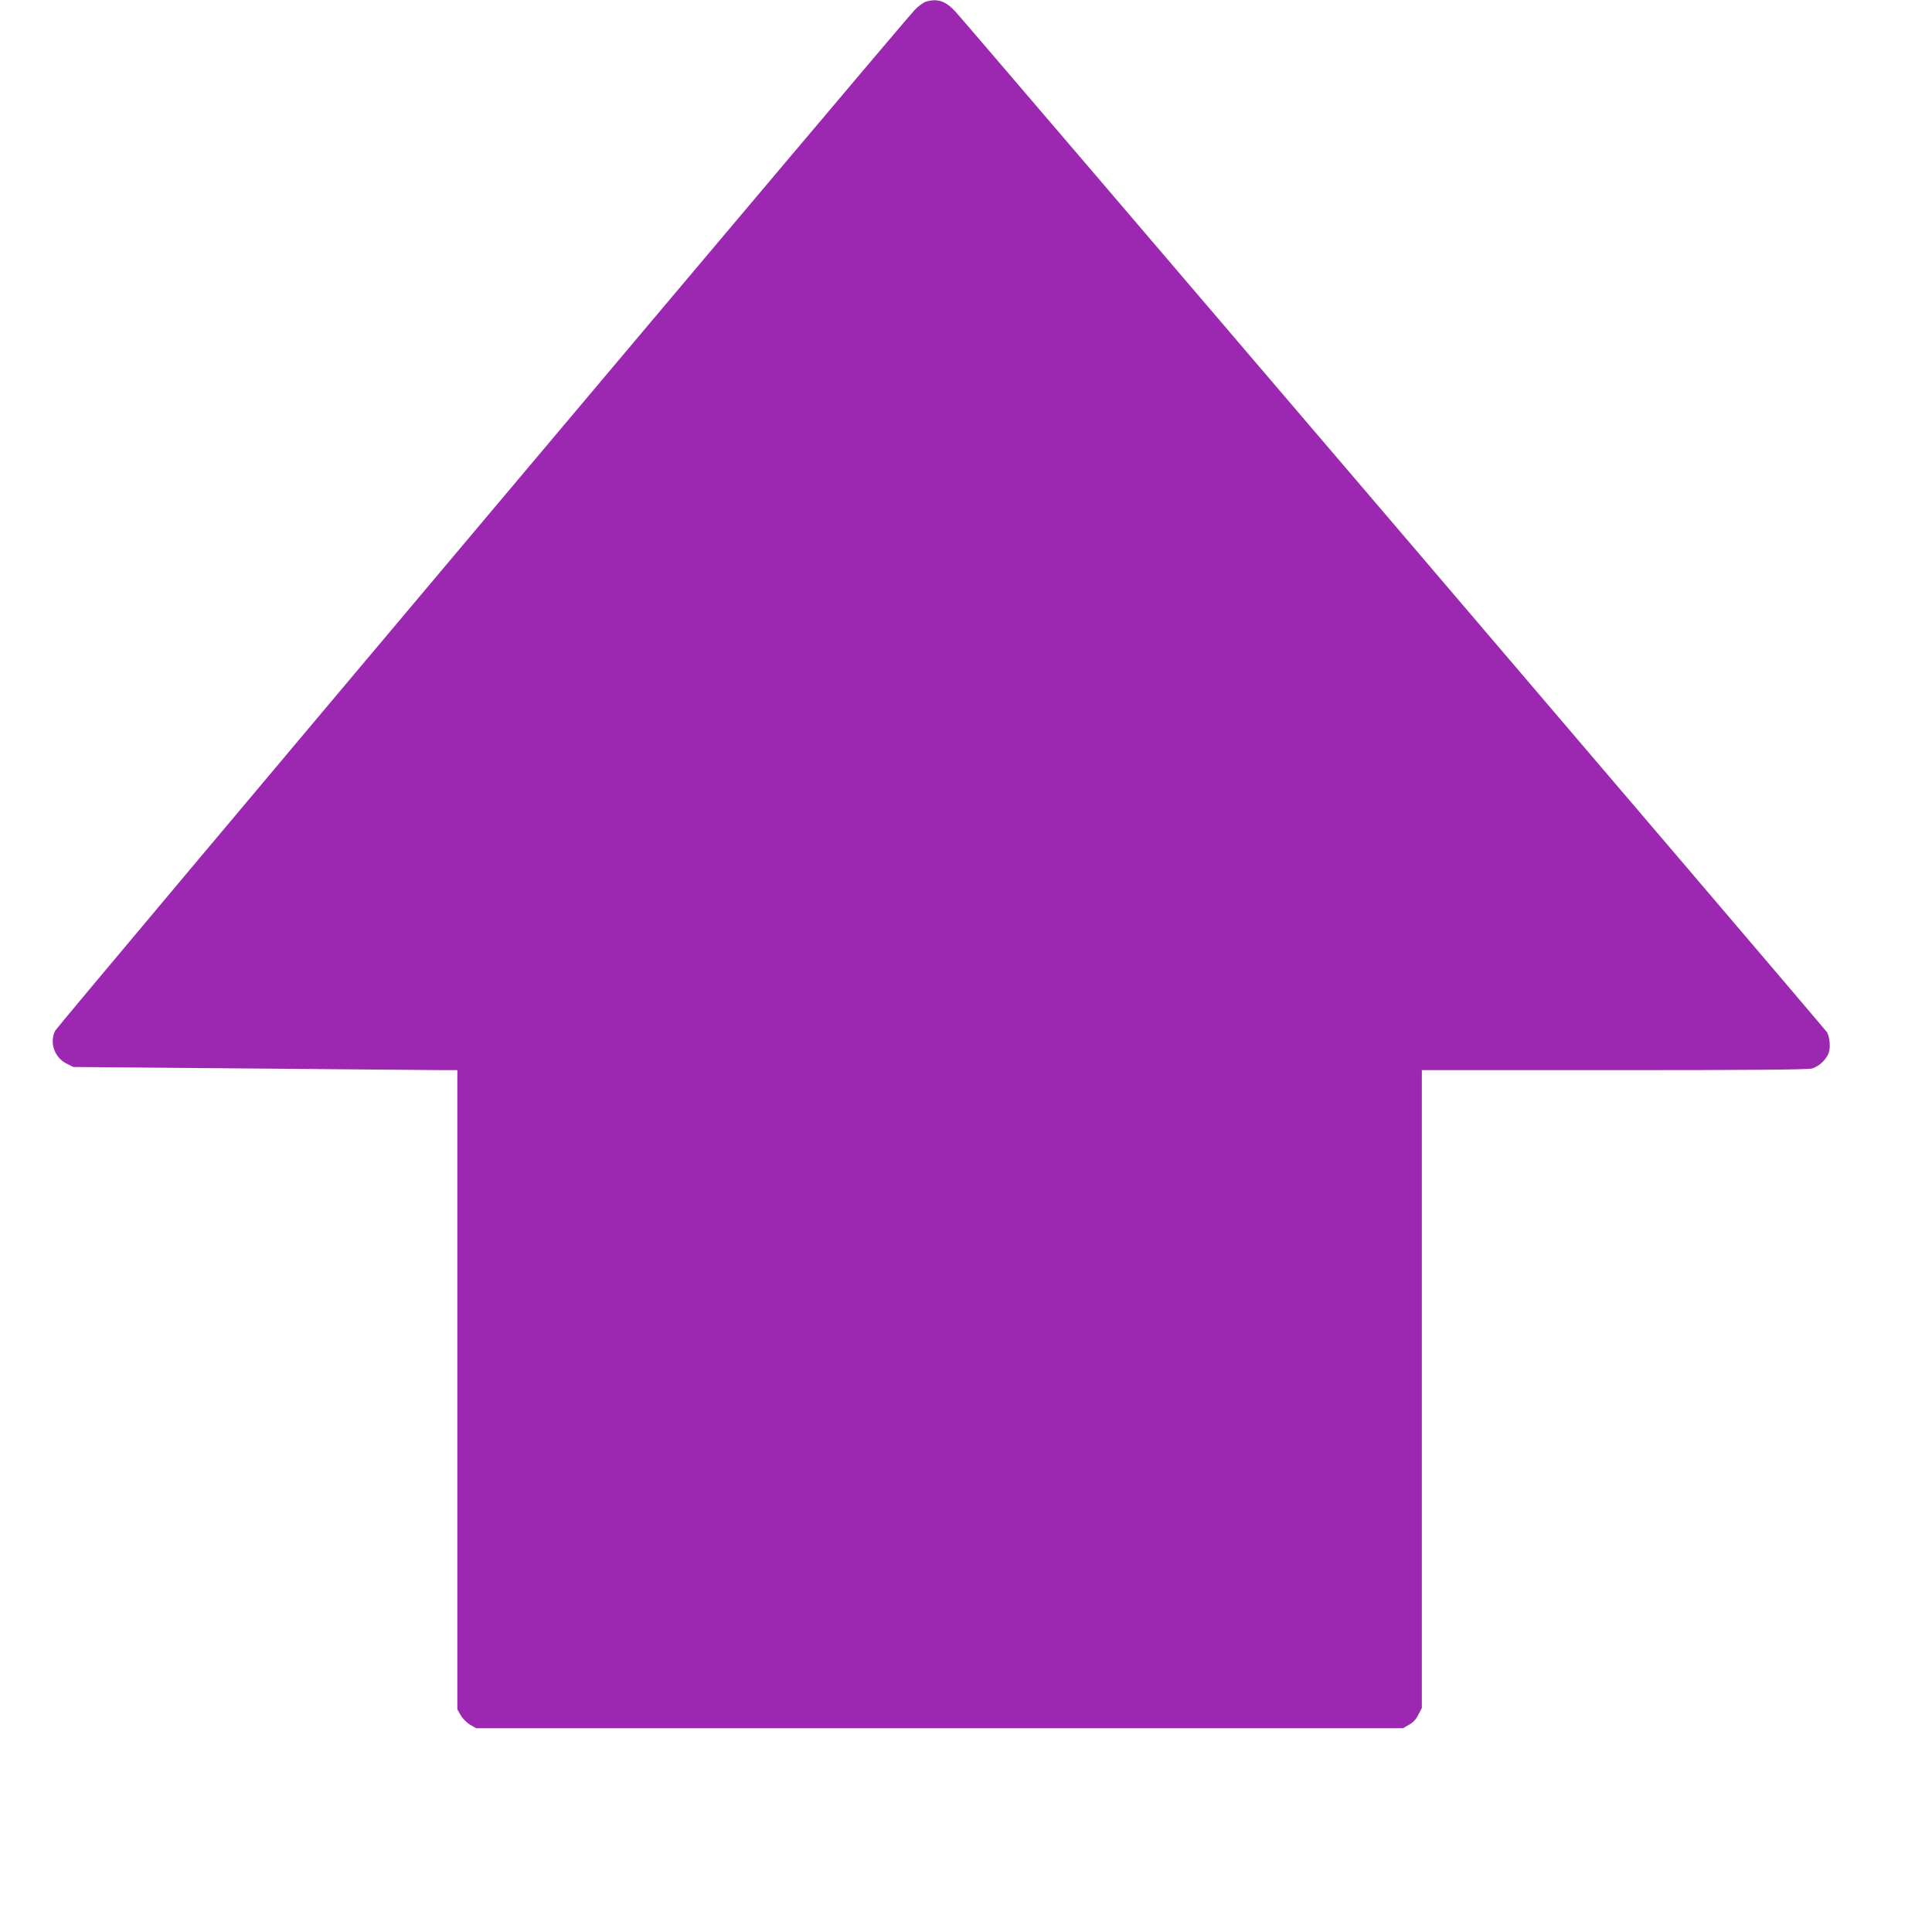
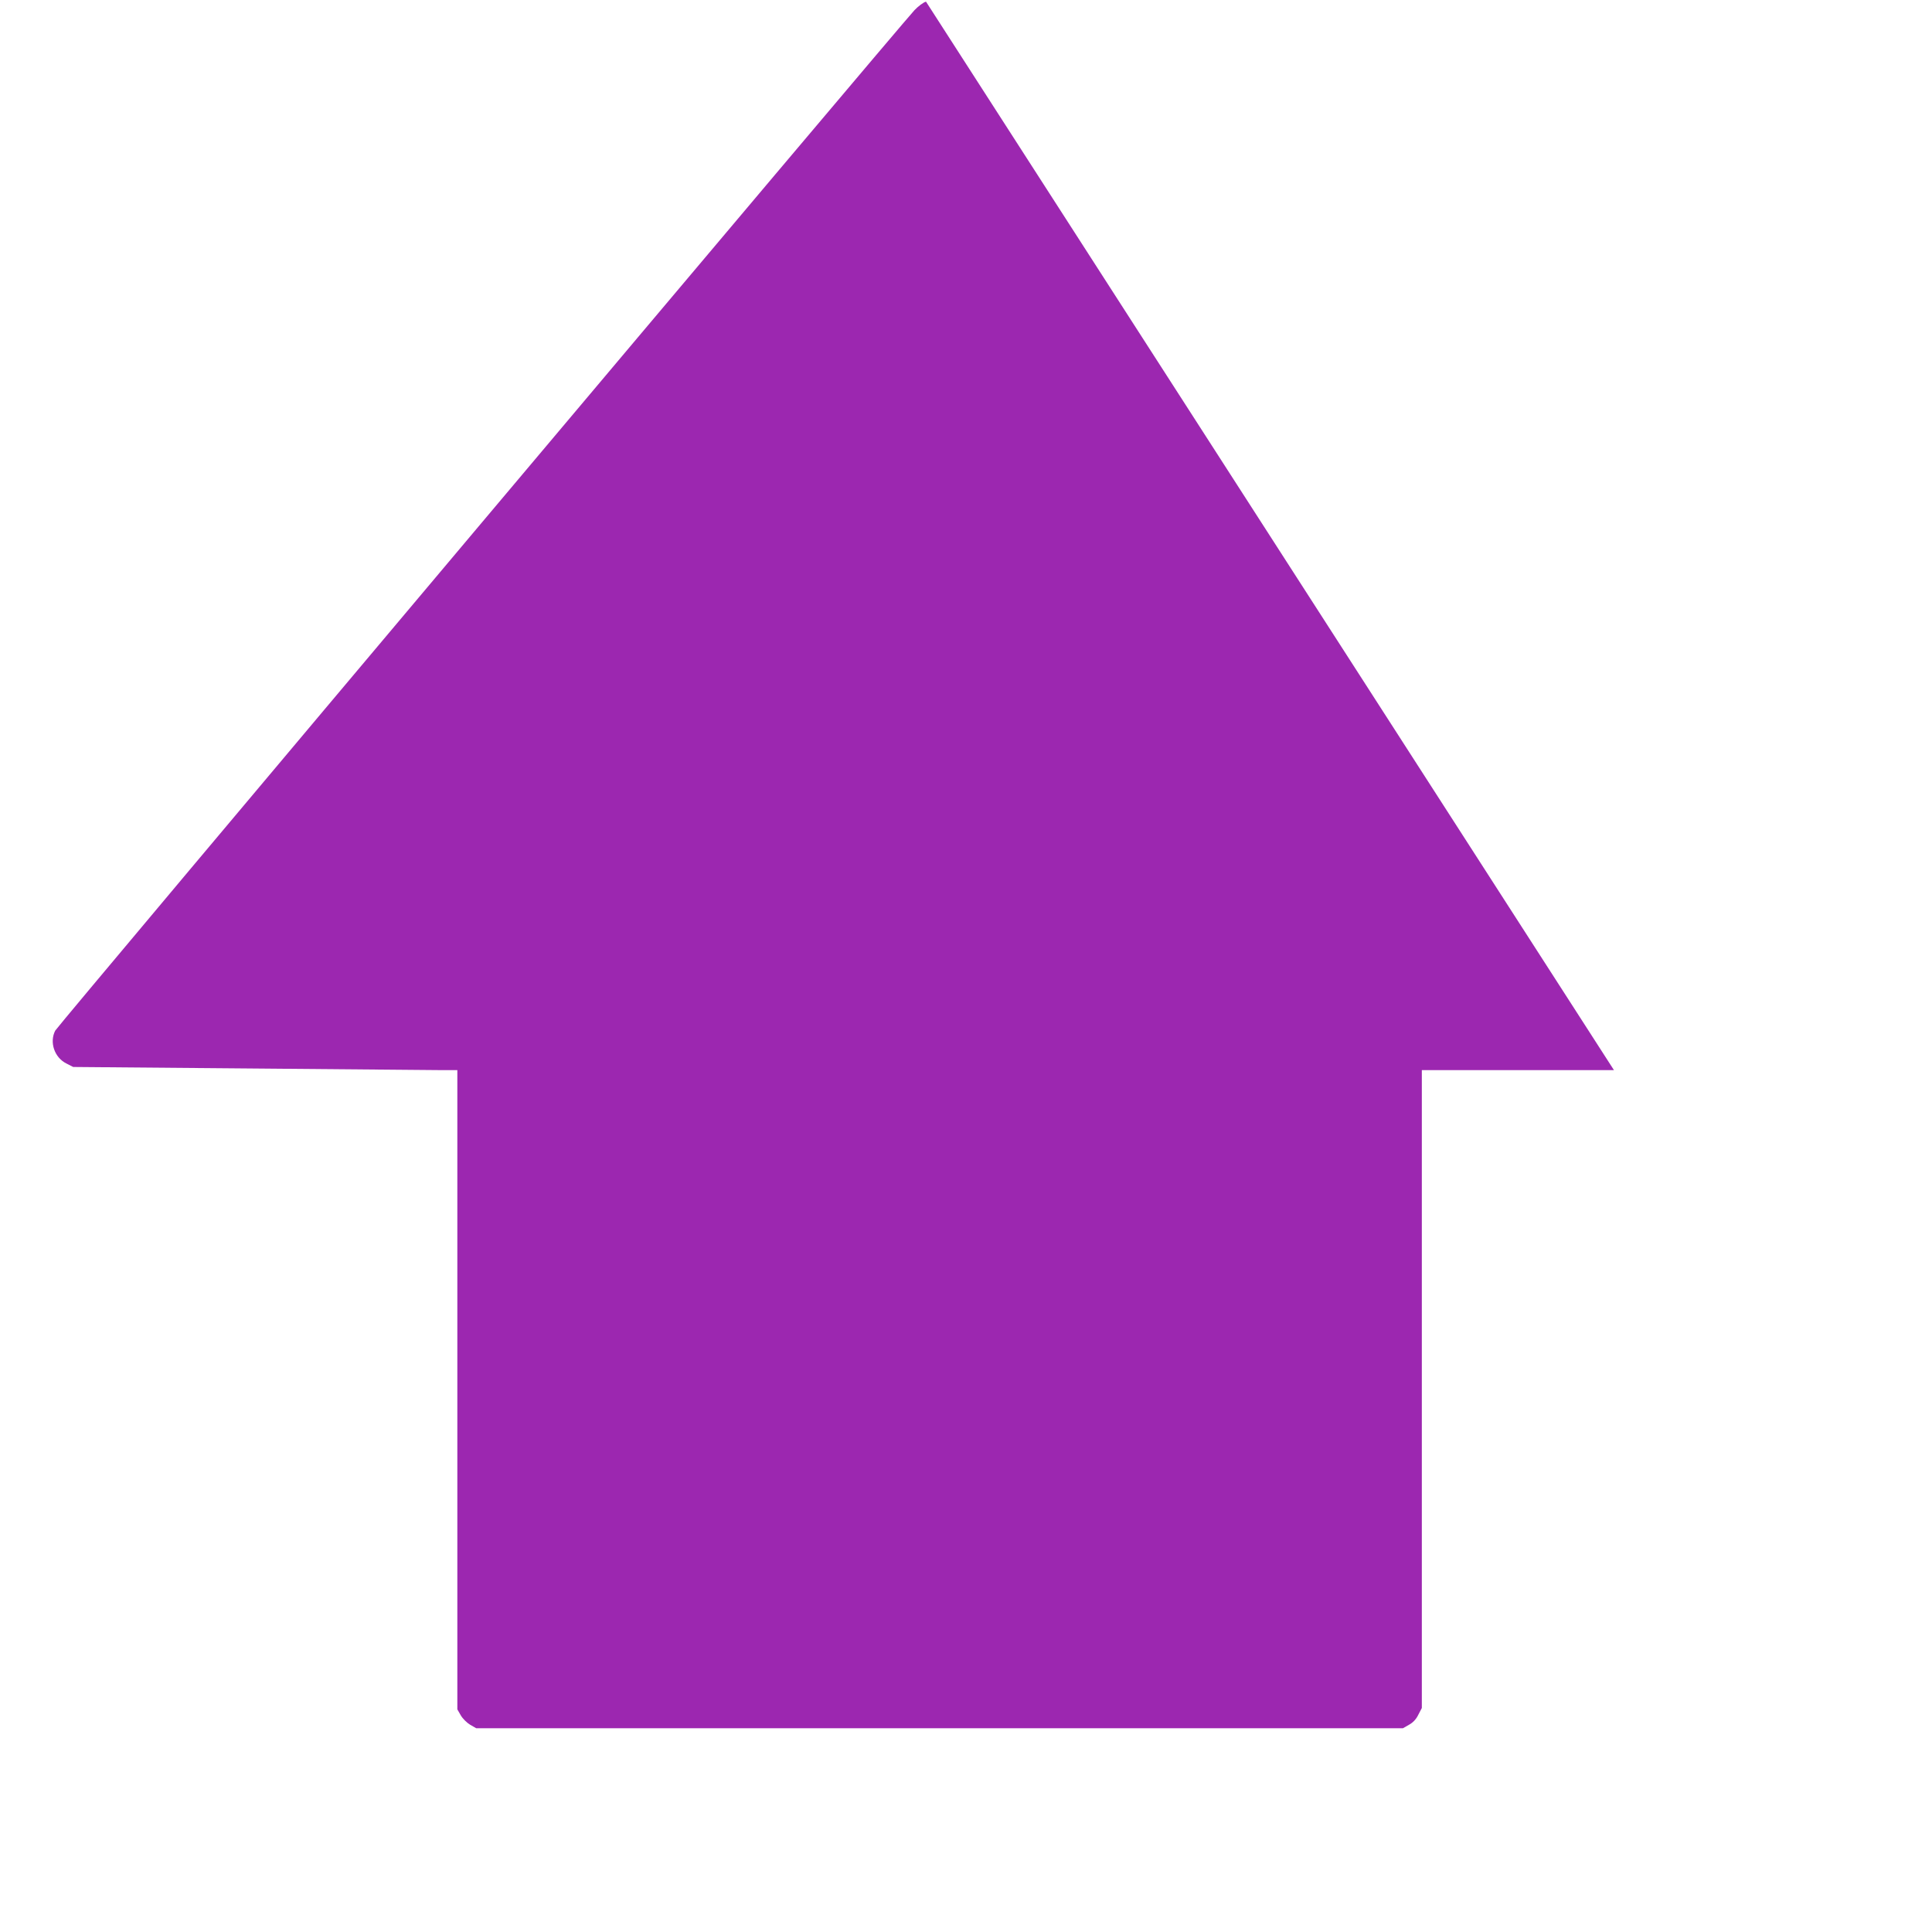
<svg xmlns="http://www.w3.org/2000/svg" version="1.0" width="1280pt" height="1280pt" viewBox="0 0 1280 1280" preserveAspectRatio="xMidYMid meet">
  <g transform="translate(0,1280) scale(0.1,-0.1)" fill="#9c27b0" stroke="none">
-     <path d="M6135 12789 c-17 -4 -51 -30 -76 -56 -81 -84 -5677 -6729 -5693 -6761 -40 -77 -5 -179 74 -218 l45 -23 1180 -10 c649 -6 1222 -11 1273 -11 l92 0 0 -2117 0 -2118 23 -40 c13 -22 40 -49 62 -62 l40 -23 3070 0 3070 0 40 23 c26 14 48 37 62 67 l23 44 0 2113 0 2113 1273 0 c892 0 1284 3 1312 11 49 14 100 64 113 111 10 36 3 100 -14 130 -10 18 -5703 6685 -5774 6761 -64 70 -119 89 -195 66z" />
+     <path d="M6135 12789 c-17 -4 -51 -30 -76 -56 -81 -84 -5677 -6729 -5693 -6761 -40 -77 -5 -179 74 -218 l45 -23 1180 -10 c649 -6 1222 -11 1273 -11 l92 0 0 -2117 0 -2118 23 -40 c13 -22 40 -49 62 -62 l40 -23 3070 0 3070 0 40 23 c26 14 48 37 62 67 l23 44 0 2113 0 2113 1273 0 z" />
  </g>
</svg>